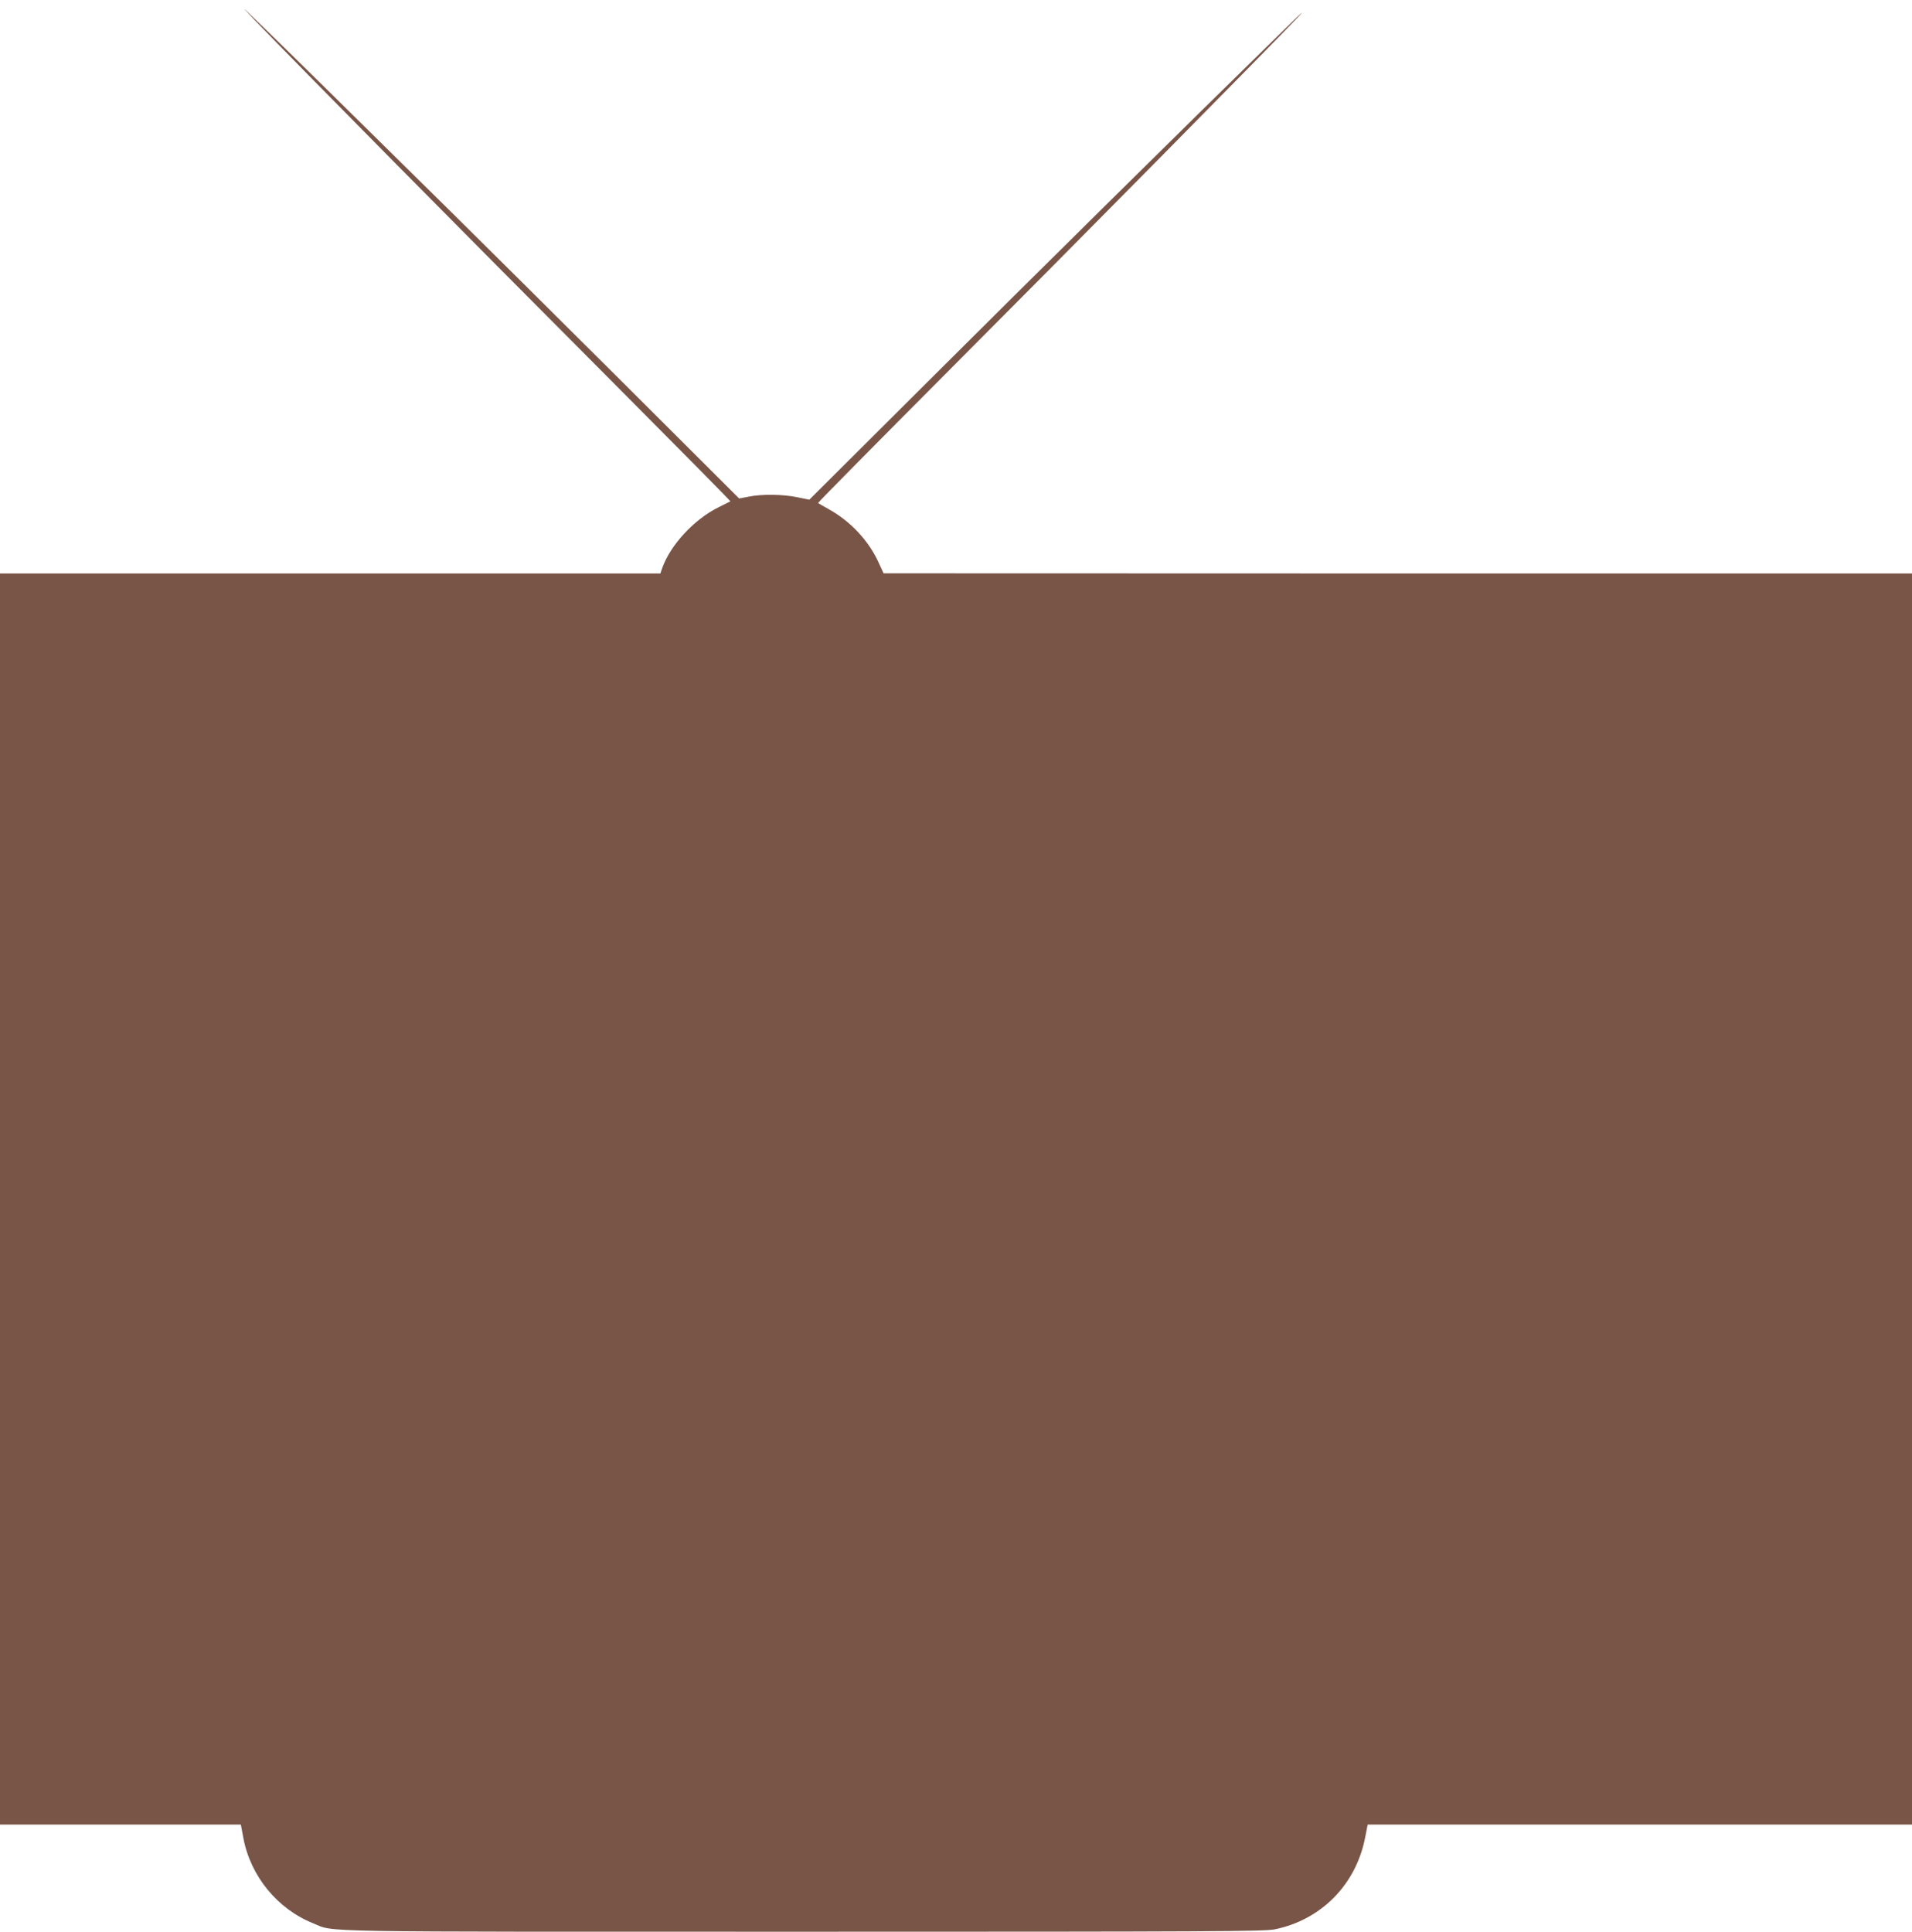
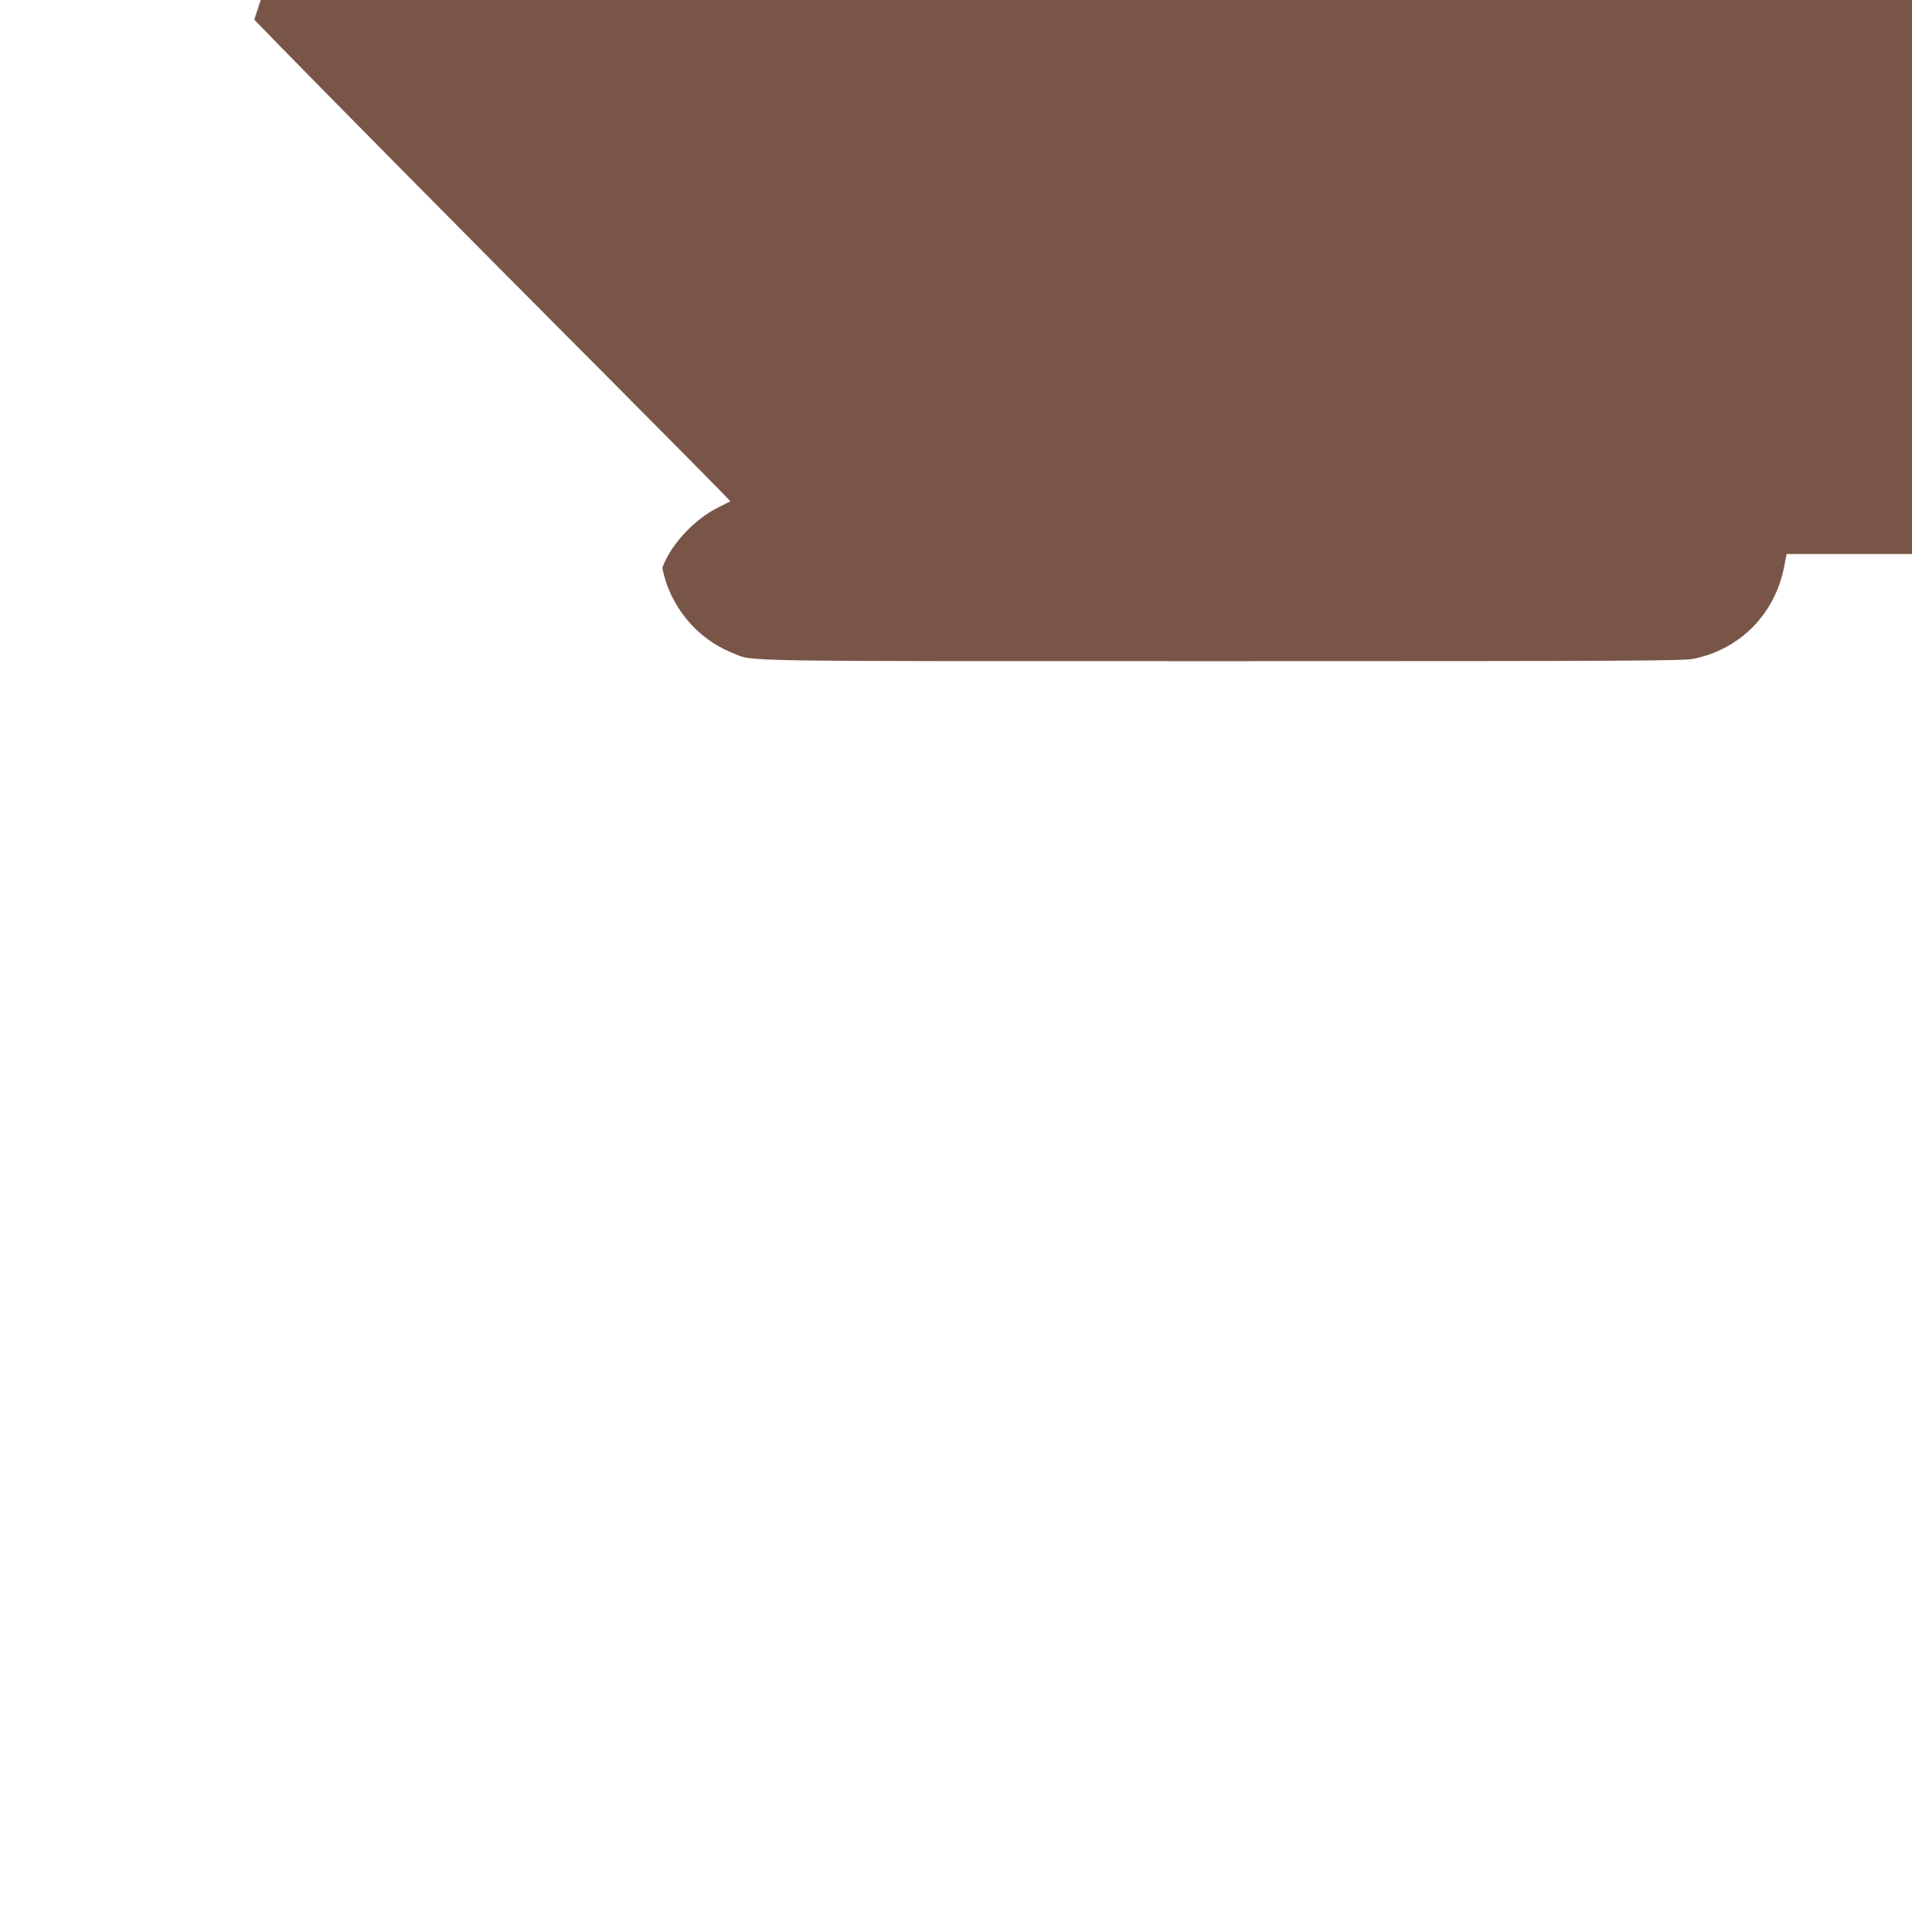
<svg xmlns="http://www.w3.org/2000/svg" version="1.0" width="1267pt" height="1280pt" viewBox="0 0 1267 1280" preserveAspectRatio="xMidYMid meet">
  <g transform="translate(0,1280) scale(0.1,-0.1)" fill="#795548" stroke="none">
-     <path d="M1685 12670 c290 -302 1379 -1403 2360 -2387 439 -441 797 -803 795 -805 -3 -2 -39 -20 -80 -40 -161 -80 -317 -249 -371 -400 l-13 -38 -2188 0 -2188 0 0 -4145 0 -4145 798 0 798 0 17 -91 c48 -252 226 -469 464 -564 145 -59 -65 -55 3253 -55 2732 0 3049 2 3118 16 307 63 537 296 598 607 l17 87 1804 0 1803 0 0 4145 0 4145 -3407 0 -3408 1 -33 72 c-66 145 -187 274 -332 354 -36 20 -67 38 -69 40 -3 2 389 398 870 881 858 860 2102 2120 2309 2337 58 62 19 26 -90 -81 -643 -628 -1699 -1672 -2371 -2342 l-776 -773 -79 16 c-94 20 -236 22 -323 4 l-63 -12 -771 769 c-425 423 -941 936 -1147 1139 -681 672 -1053 1038 -1235 1215 -151 146 -160 155 -60 50z" />
+     <path d="M1685 12670 c290 -302 1379 -1403 2360 -2387 439 -441 797 -803 795 -805 -3 -2 -39 -20 -80 -40 -161 -80 -317 -249 -371 -400 c48 -252 226 -469 464 -564 145 -59 -65 -55 3253 -55 2732 0 3049 2 3118 16 307 63 537 296 598 607 l17 87 1804 0 1803 0 0 4145 0 4145 -3407 0 -3408 1 -33 72 c-66 145 -187 274 -332 354 -36 20 -67 38 -69 40 -3 2 389 398 870 881 858 860 2102 2120 2309 2337 58 62 19 26 -90 -81 -643 -628 -1699 -1672 -2371 -2342 l-776 -773 -79 16 c-94 20 -236 22 -323 4 l-63 -12 -771 769 c-425 423 -941 936 -1147 1139 -681 672 -1053 1038 -1235 1215 -151 146 -160 155 -60 50z" />
  </g>
</svg>